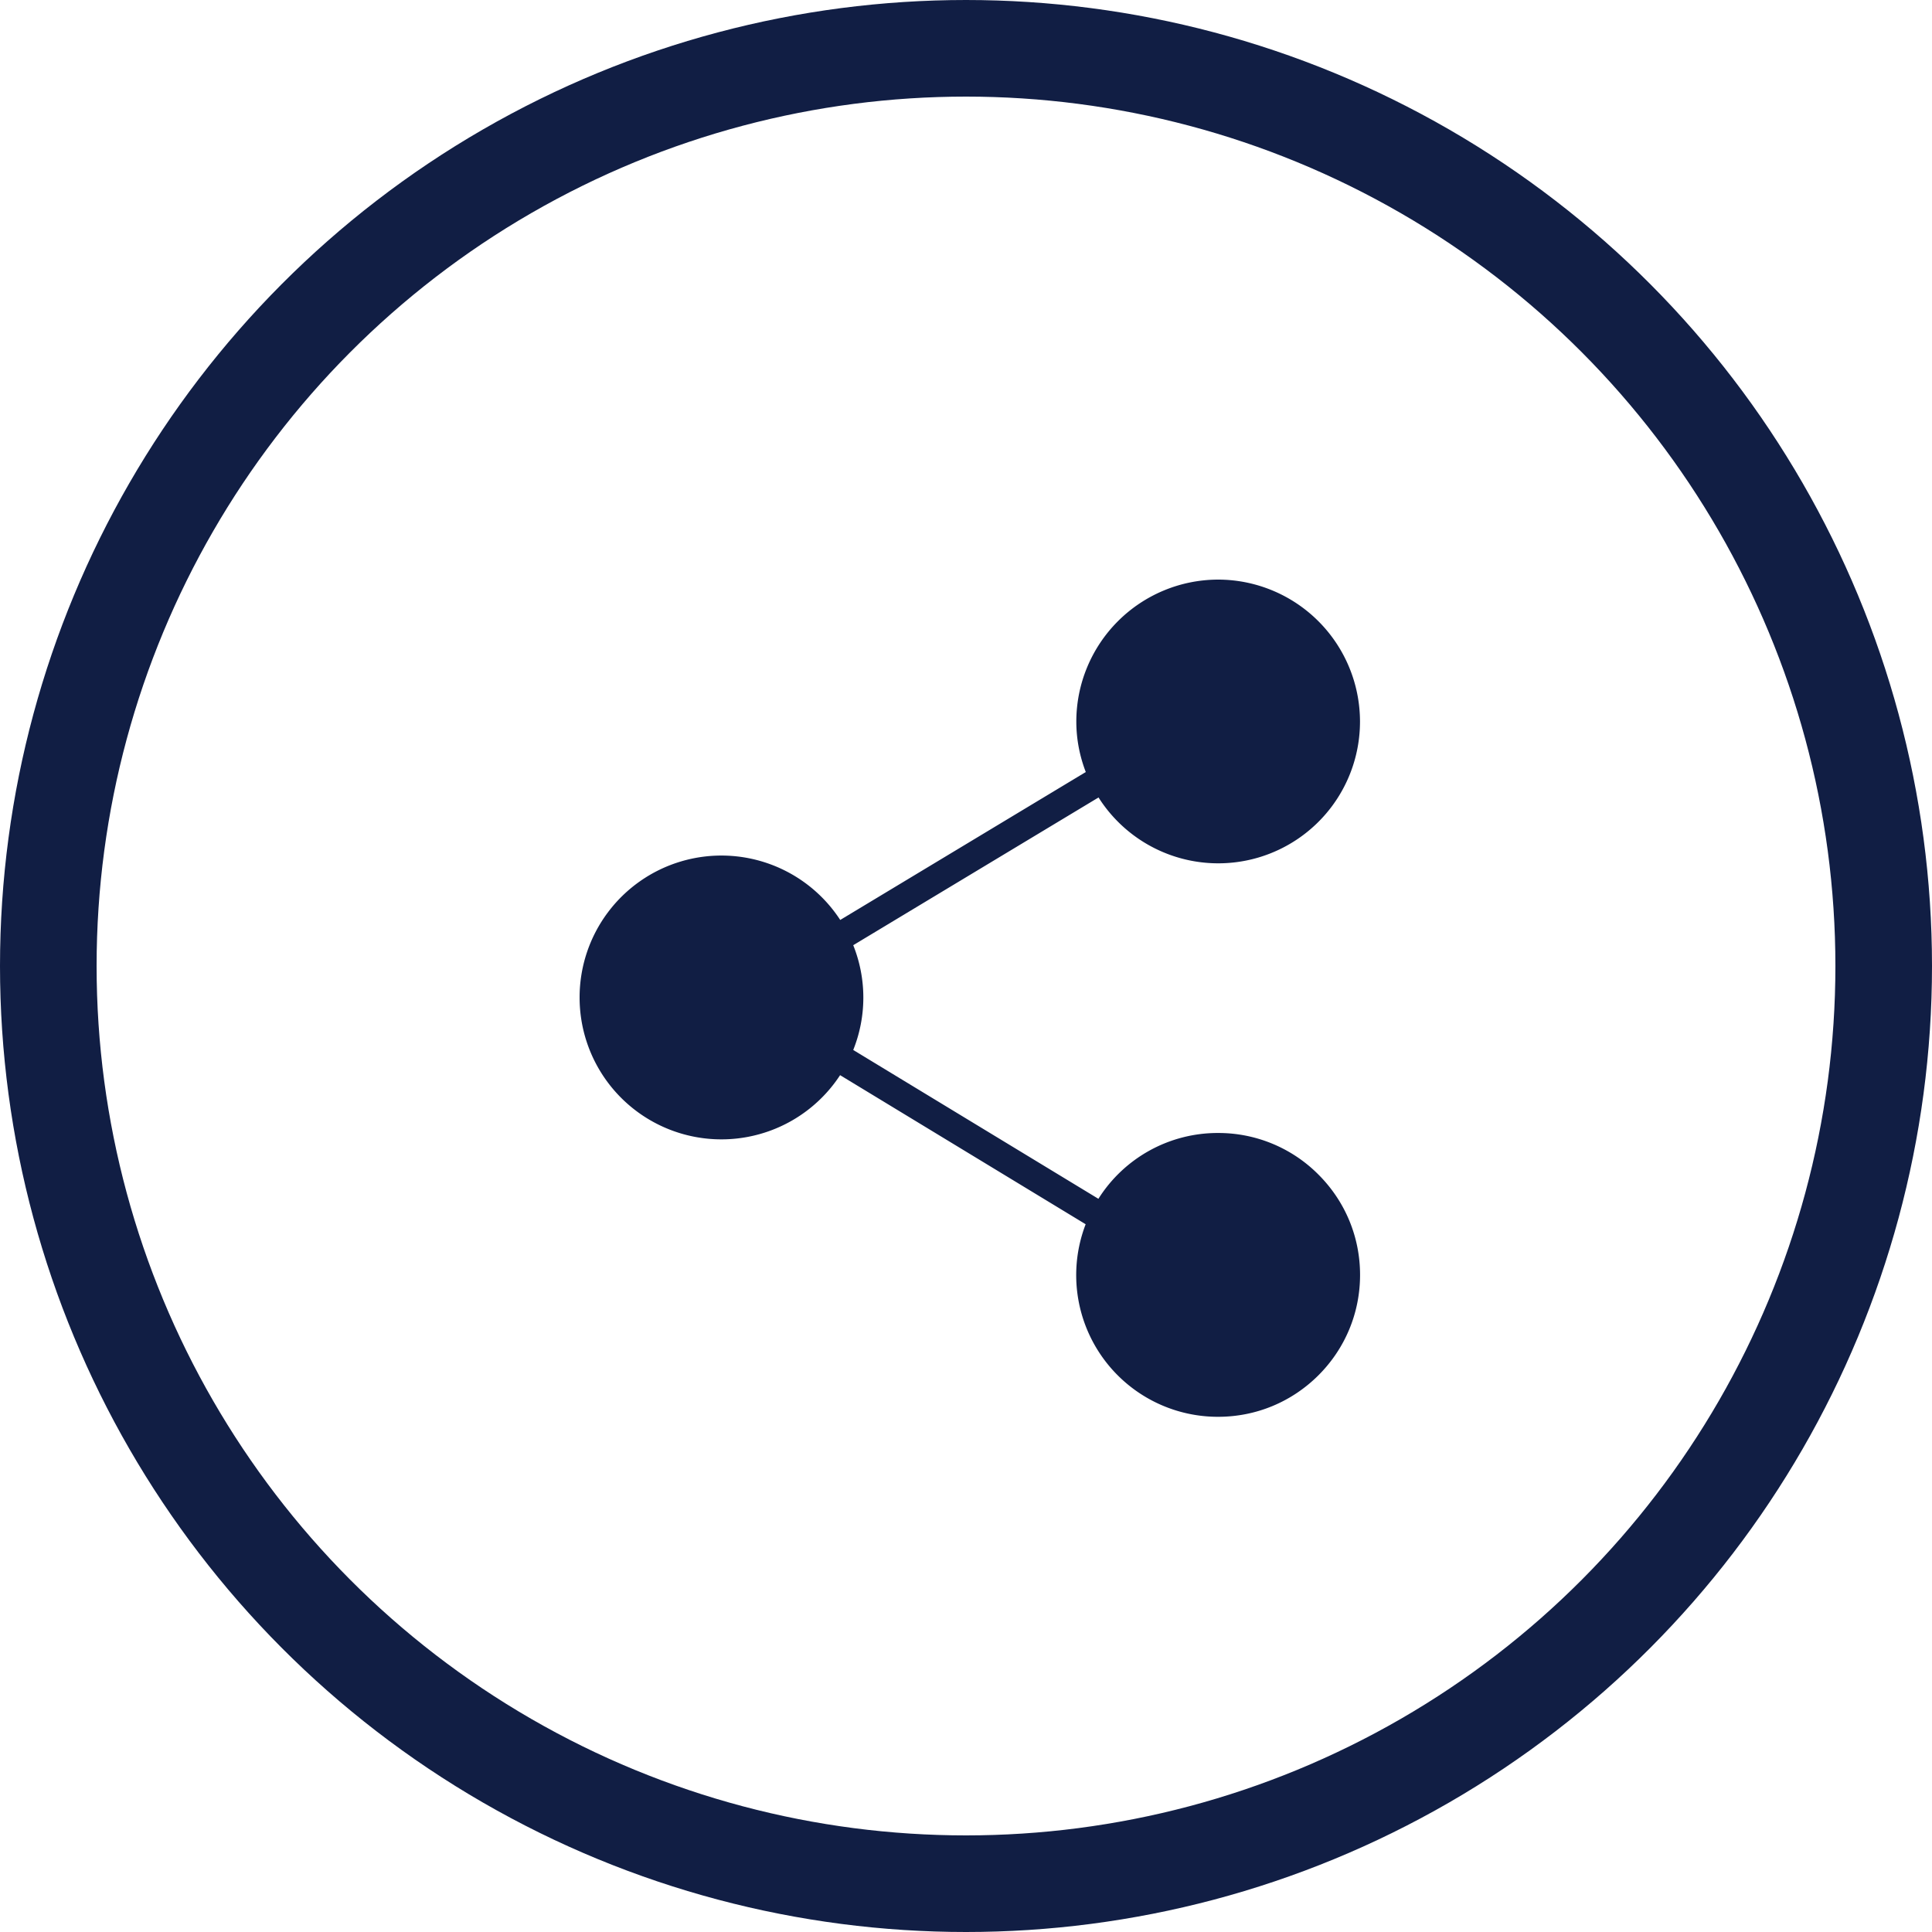
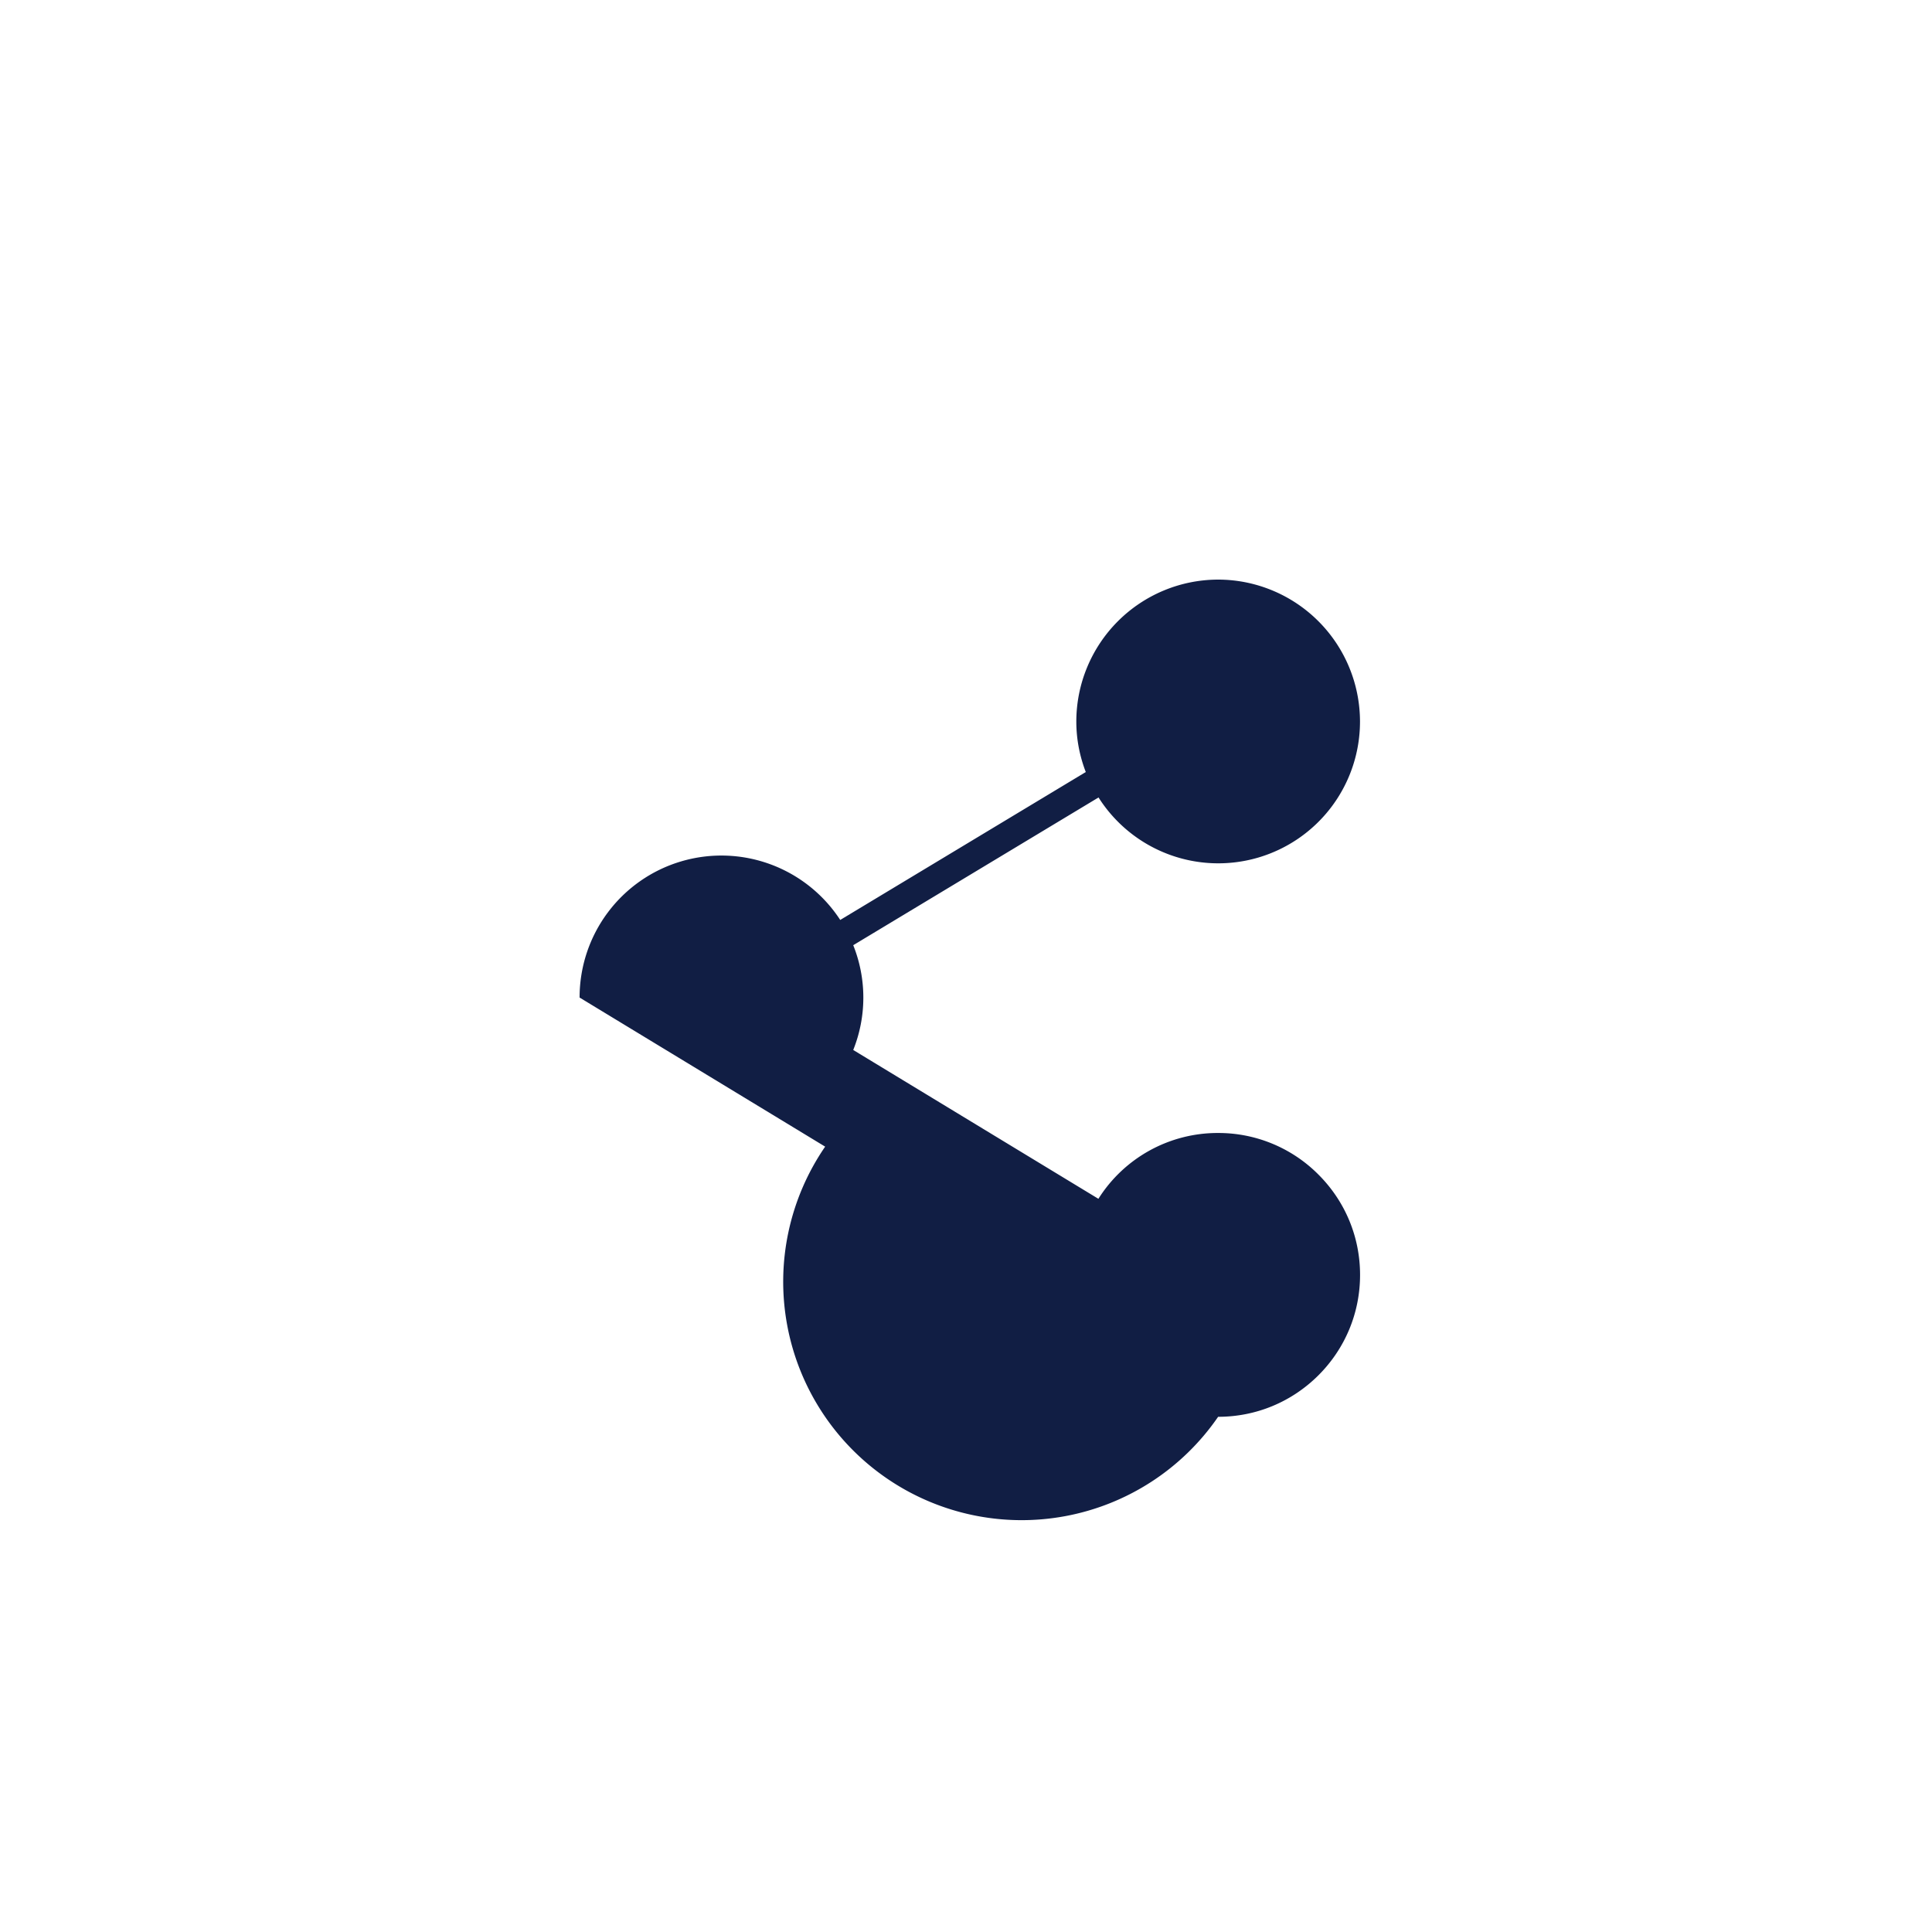
<svg xmlns="http://www.w3.org/2000/svg" width="30" height="30" viewBox="0 0 30 30">
  <g fill="none" fill-rule="evenodd">
-     <circle stroke="#111E44" stroke-width="1.5" cx="15" cy="15" r="14.25" />
-     <path d="M18.915 17.593a2.189 2.189 0 0 0-1.859 1.022l-3.807-2.311a2.188 2.188 0 0 0 0-1.627l3.809-2.294a2.201 2.201 0 0 0 4.06-1.18A2.206 2.206 0 0 0 18.916 9a2.206 2.206 0 0 0-2.203 2.203c0 .277.053.541.147.785l-3.813 2.297A2.202 2.202 0 0 0 9 15.49a2.202 2.202 0 0 0 4.045 1.205l3.813 2.315A2.2 2.2 0 0 0 18.915 22c.589 0 1.142-.23 1.558-.645.416-.416.646-.97.646-1.558 0-.589-.23-1.142-.646-1.558a2.189 2.189 0 0 0-1.558-.646z" fill="#111E44" fill-rule="nonzero" />
+     <path d="M18.915 17.593a2.189 2.189 0 0 0-1.859 1.022l-3.807-2.311a2.188 2.188 0 0 0 0-1.627l3.809-2.294a2.201 2.201 0 0 0 4.06-1.18A2.206 2.206 0 0 0 18.916 9a2.206 2.206 0 0 0-2.203 2.203c0 .277.053.541.147.785l-3.813 2.297A2.202 2.202 0 0 0 9 15.49l3.813 2.315A2.2 2.2 0 0 0 18.915 22c.589 0 1.142-.23 1.558-.645.416-.416.646-.97.646-1.558 0-.589-.23-1.142-.646-1.558a2.189 2.189 0 0 0-1.558-.646z" fill="#111E44" fill-rule="nonzero" />
  </g>
</svg>